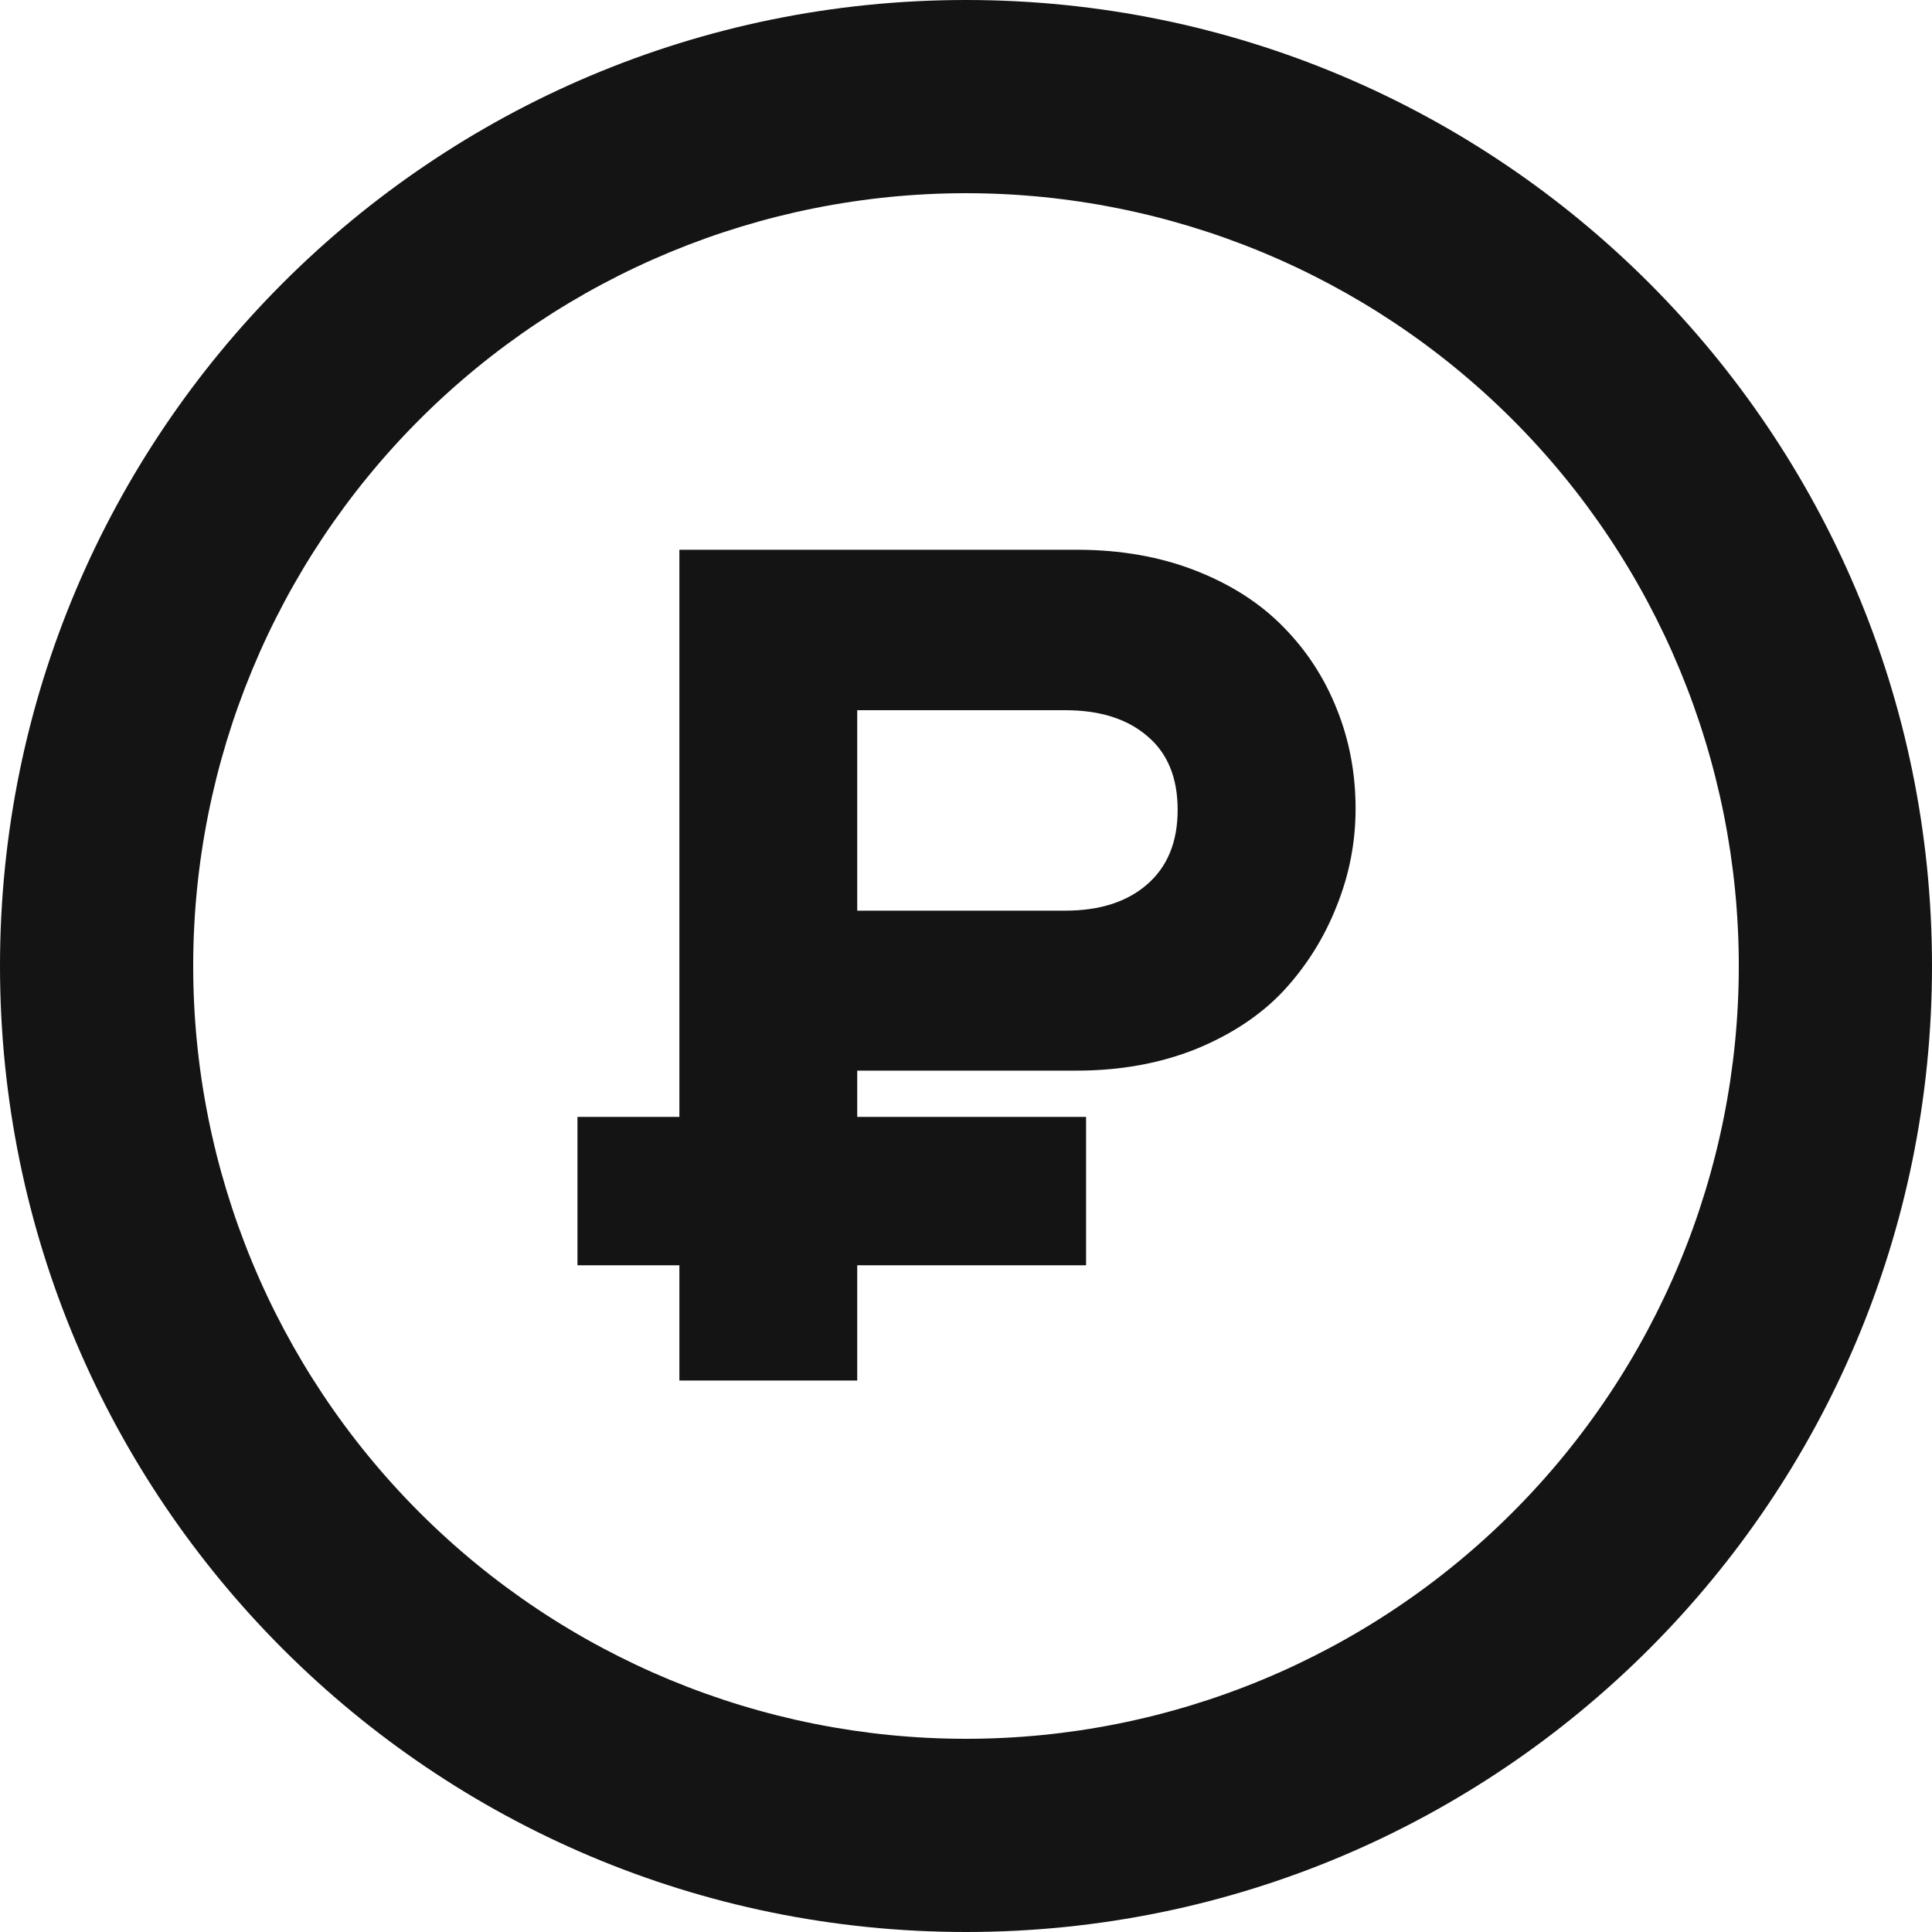
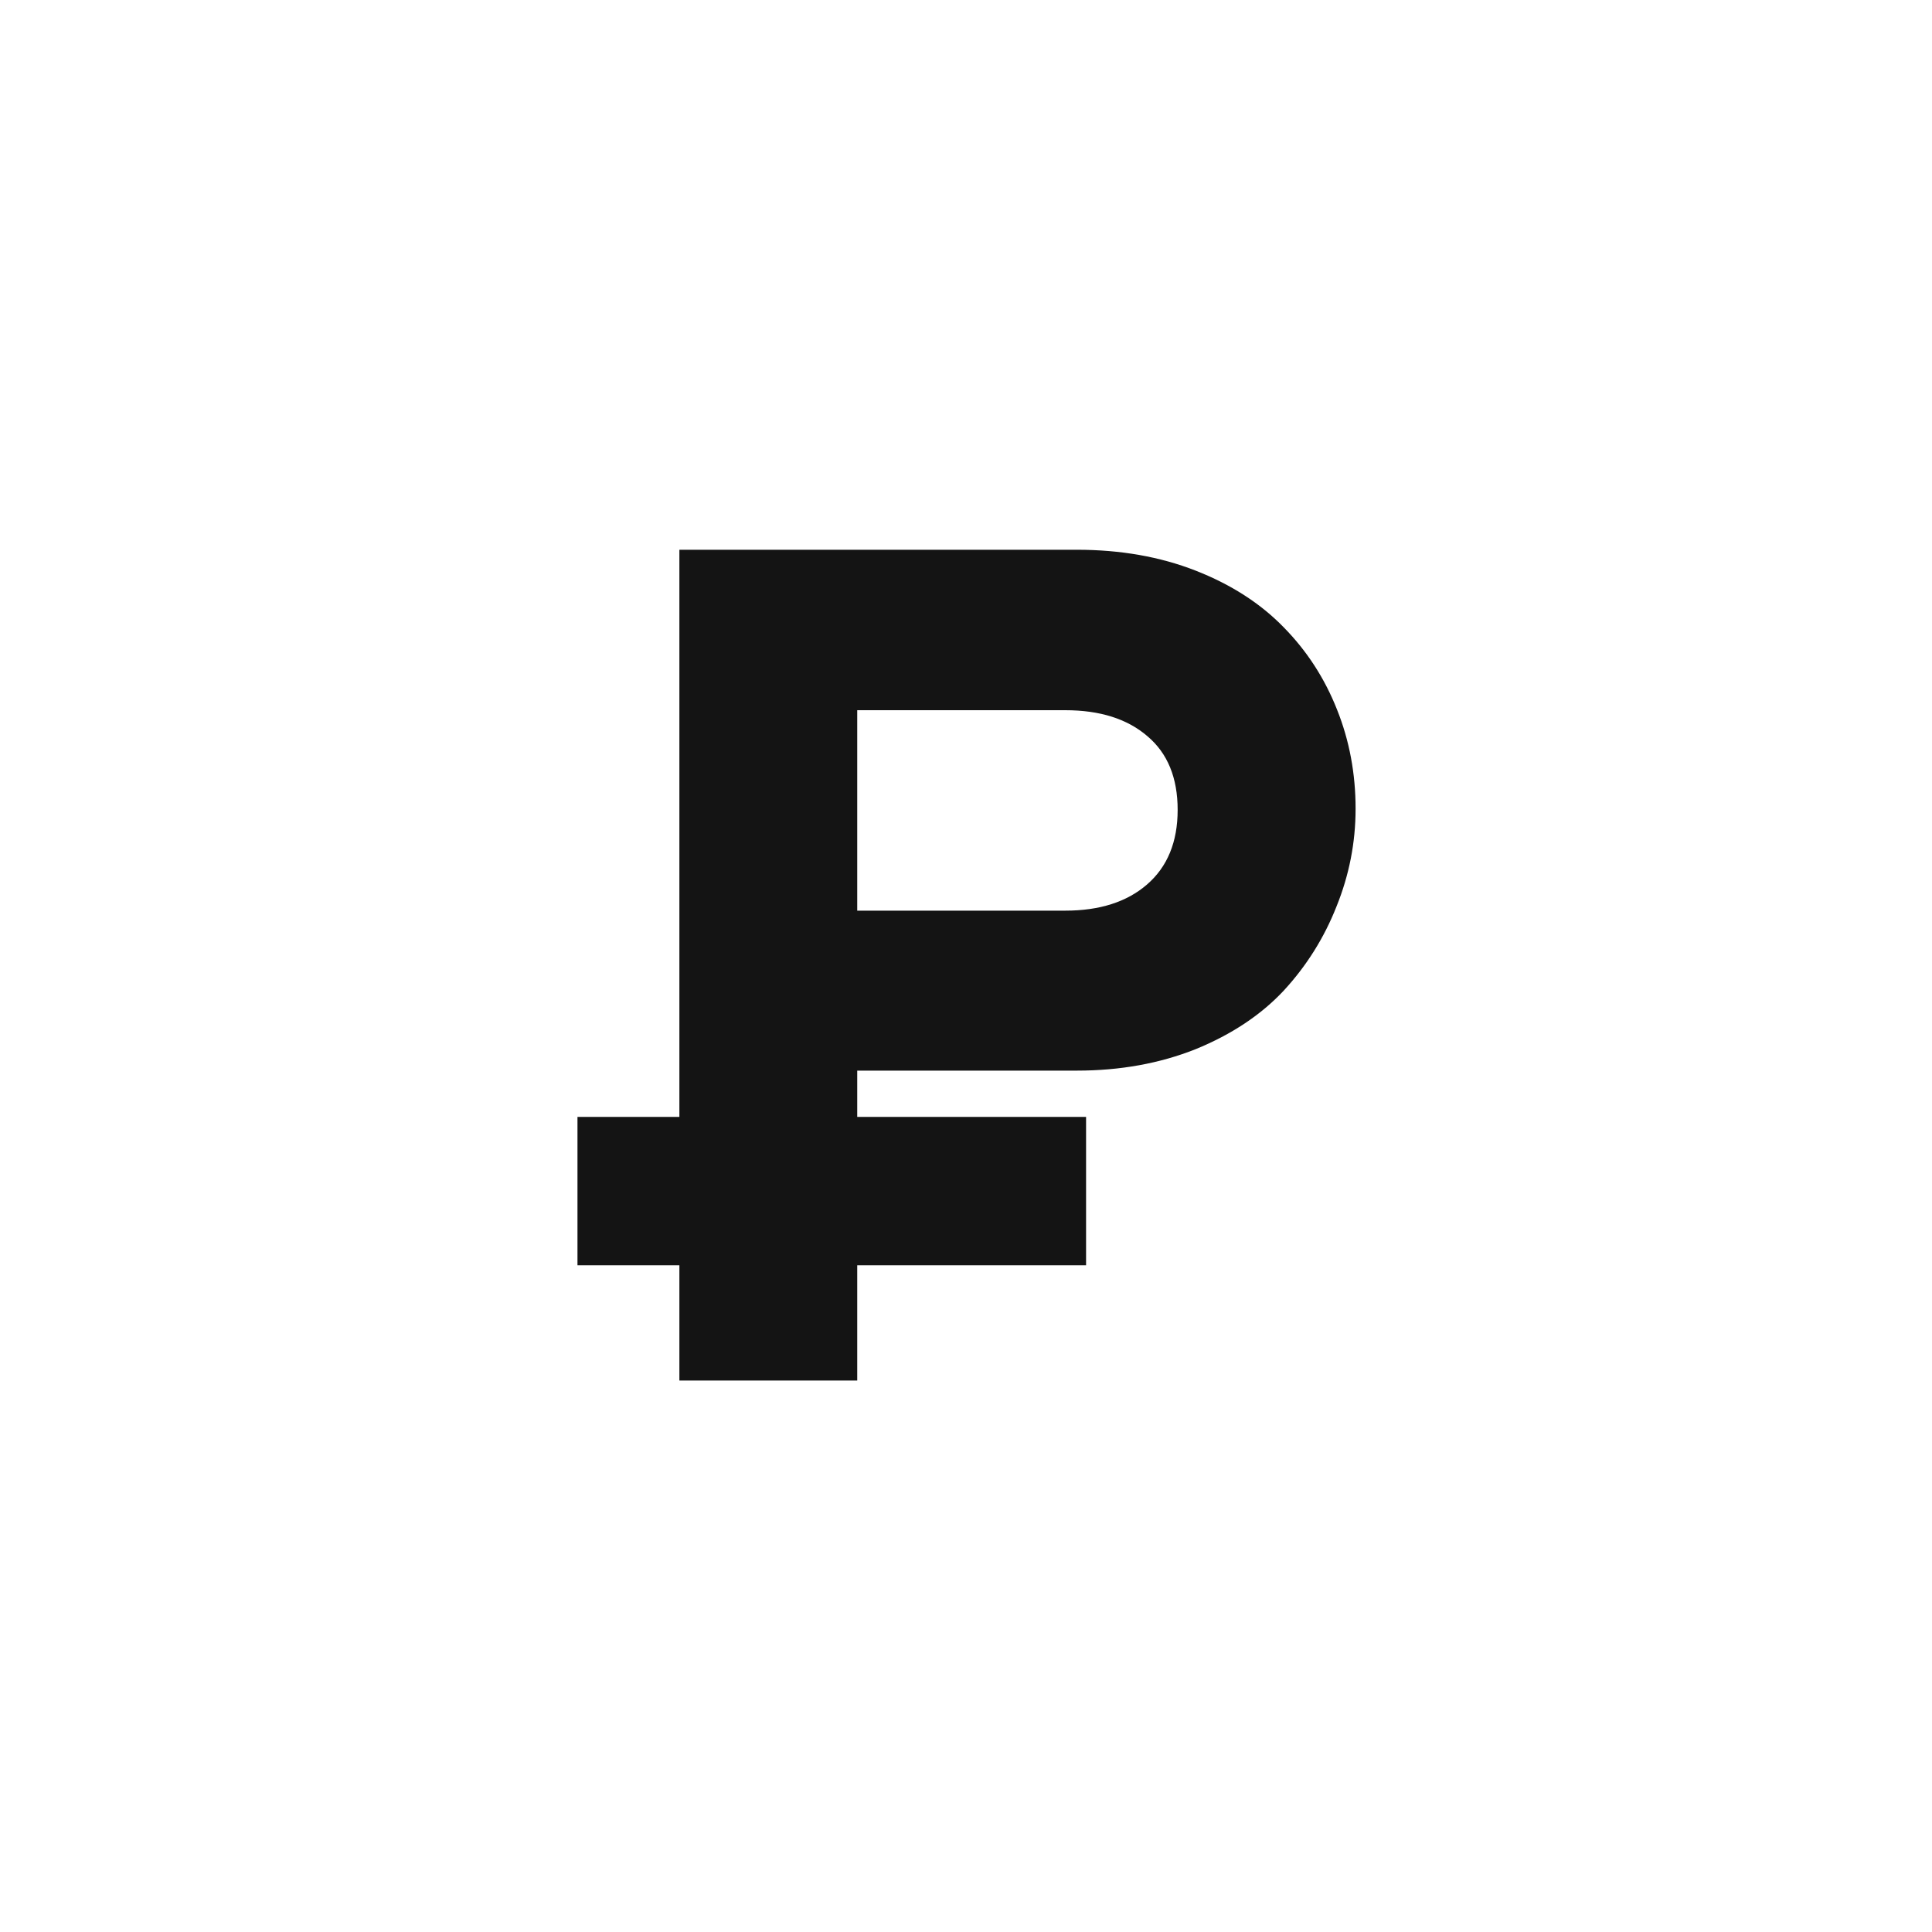
<svg xmlns="http://www.w3.org/2000/svg" width="20" height="20" viewBox="0 0 20 20" fill="none">
-   <path d="M10 20C4.477 20 0 15.523 0 10C0 4.477 4.477 0 10 0C15.523 0 20 4.477 20 10C20 15.523 15.523 20 10 20ZM10 18C12.122 18 14.157 17.157 15.657 15.657C17.157 14.157 18 12.122 18 10C18 7.878 17.157 5.843 15.657 4.343C14.157 2.843 12.122 2 10 2C7.878 2 5.843 2.843 4.343 4.343C2.843 5.843 2 7.878 2 10C2 12.122 2.843 14.157 4.343 15.657C5.843 17.157 7.878 18 10 18Z" fill="#141414" />
  <path d="M11.148 11.083H8.874V11.562H11.243V13.098H8.874V14.291H7.033V13.098H5.978V11.562H7.033V5.691H11.148C11.599 5.691 12.009 5.763 12.377 5.907C12.745 6.051 13.049 6.247 13.289 6.494C13.529 6.738 13.713 7.022 13.841 7.346C13.969 7.666 14.033 8.008 14.033 8.372C14.033 8.724 13.966 9.061 13.835 9.385C13.707 9.709 13.525 9.999 13.289 10.255C13.053 10.507 12.749 10.709 12.377 10.861C12.005 11.009 11.595 11.083 11.148 11.083ZM8.874 7.352V9.427H11.028C11.383 9.427 11.665 9.337 11.873 9.157C12.085 8.974 12.191 8.716 12.191 8.384C12.191 8.052 12.087 7.798 11.879 7.622C11.671 7.442 11.387 7.352 11.028 7.352H8.874Z" fill="#141414" />
</svg>